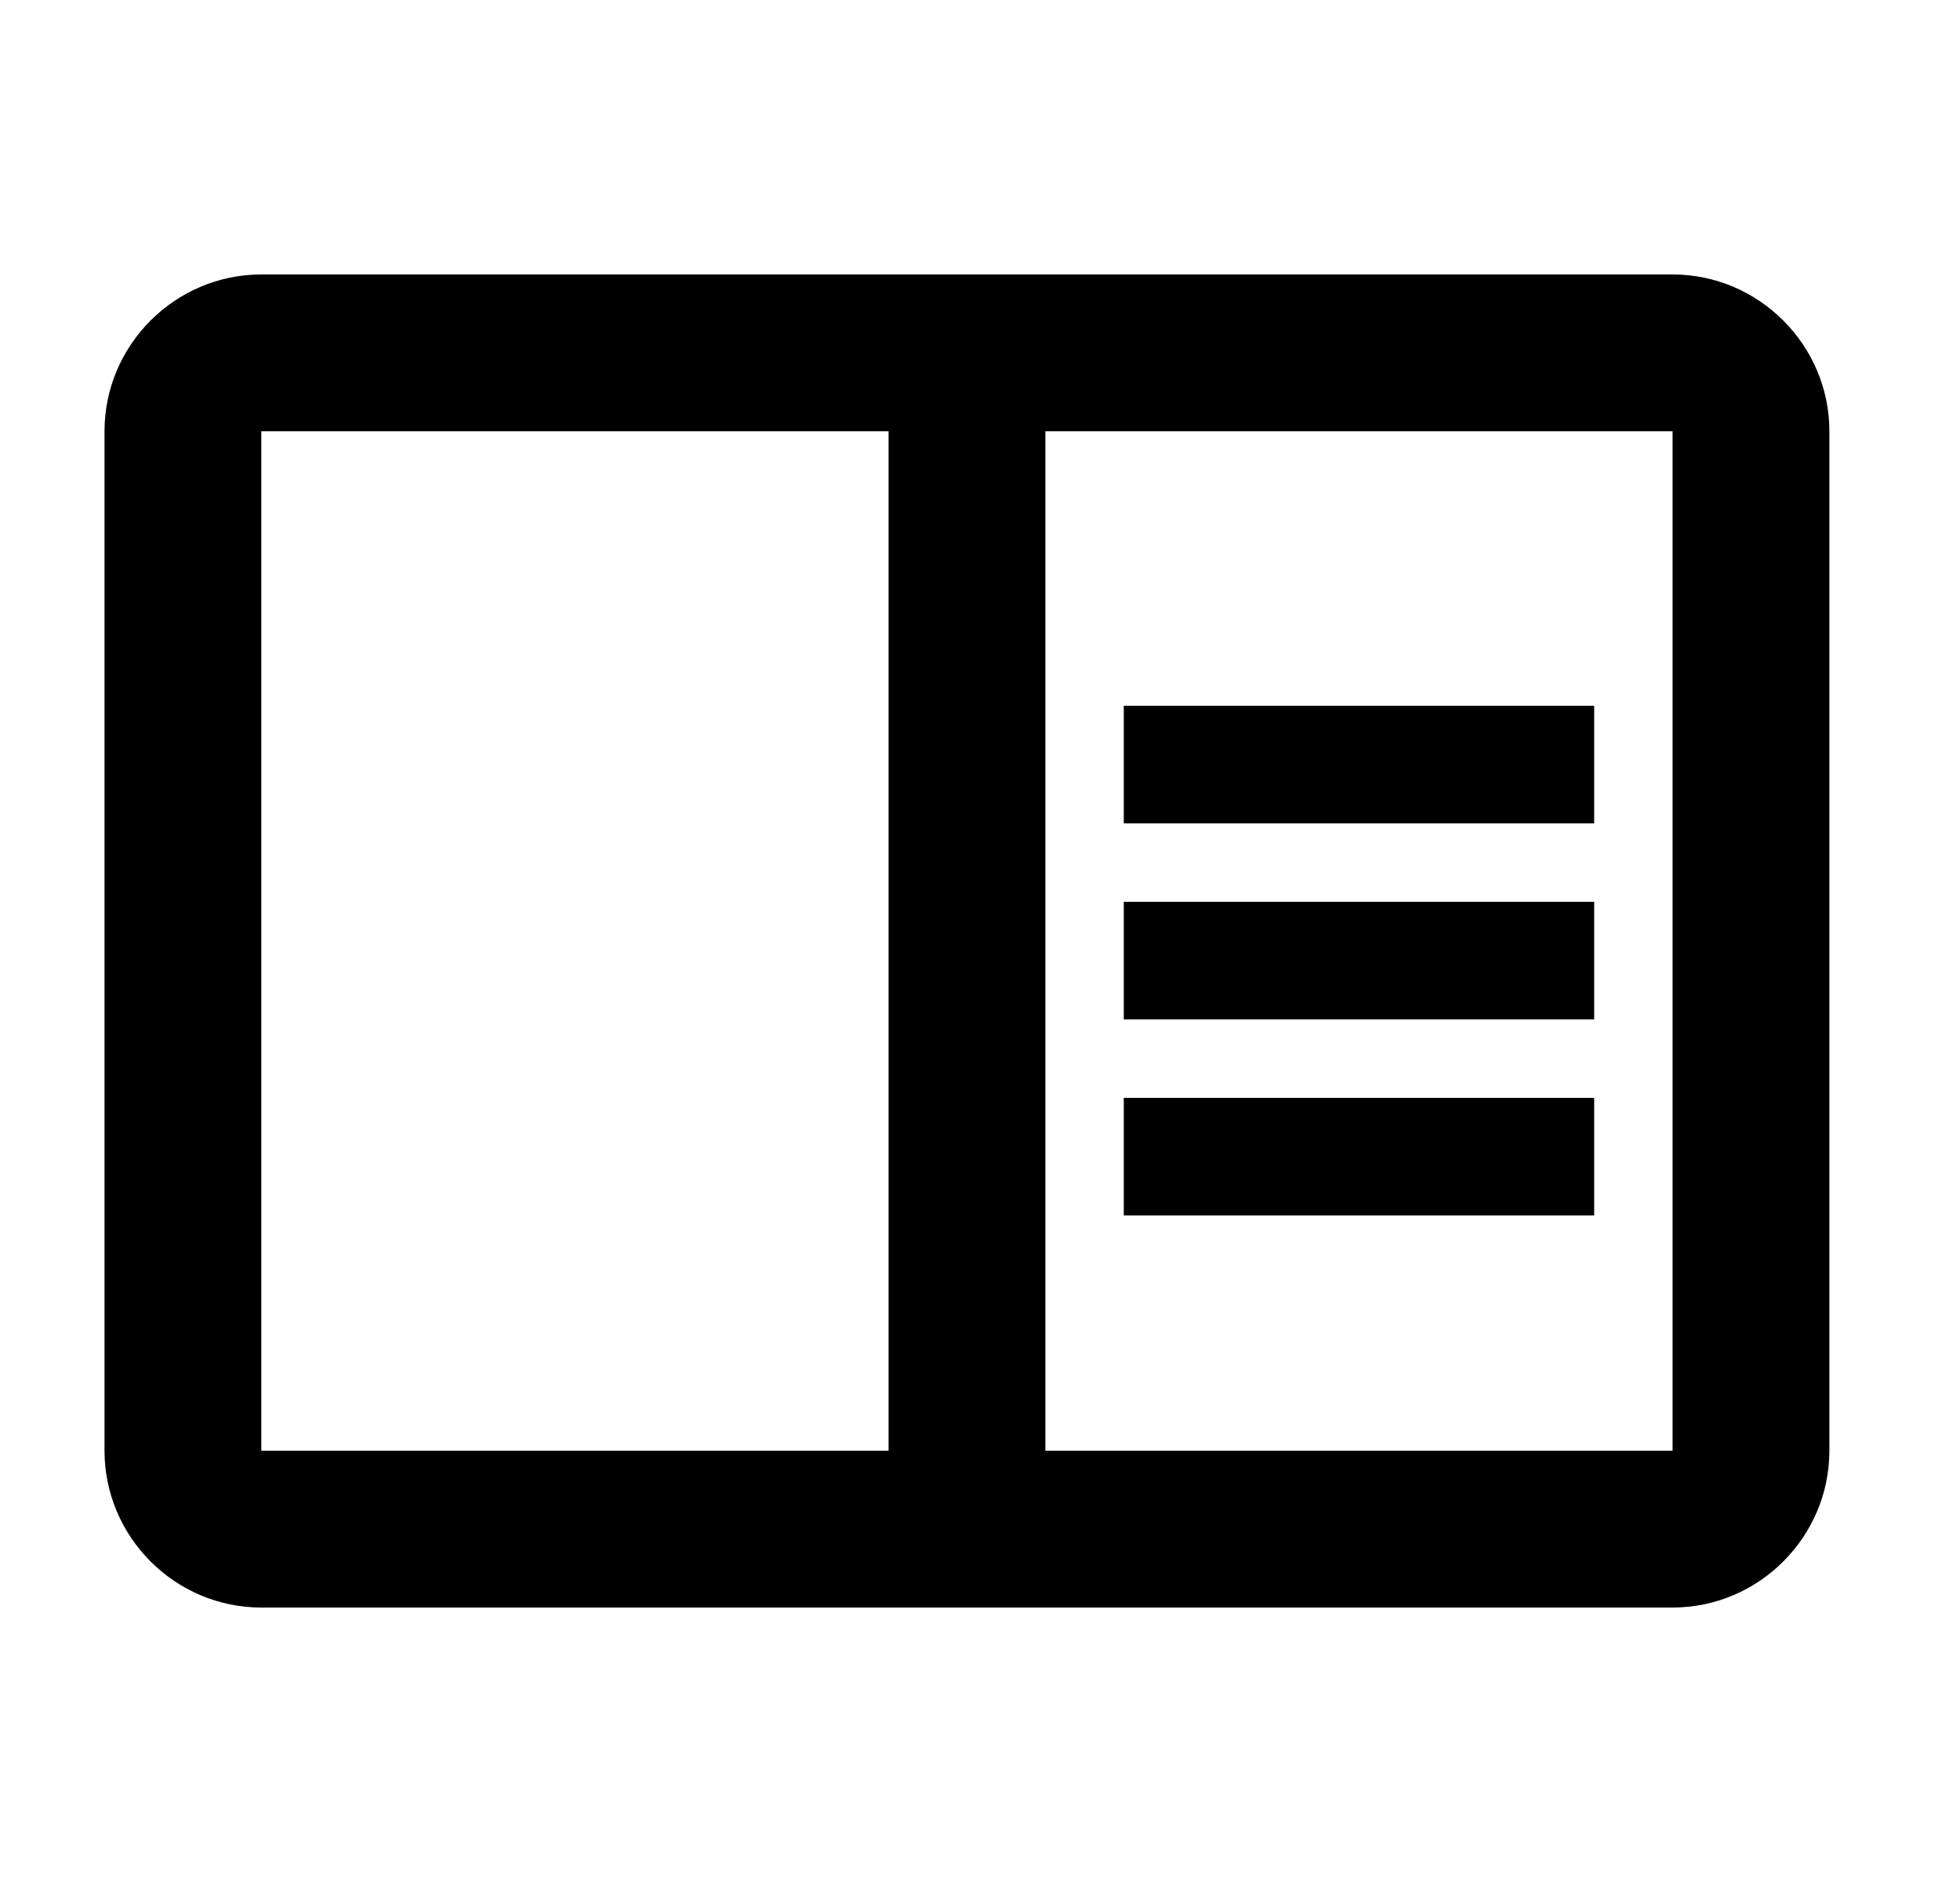
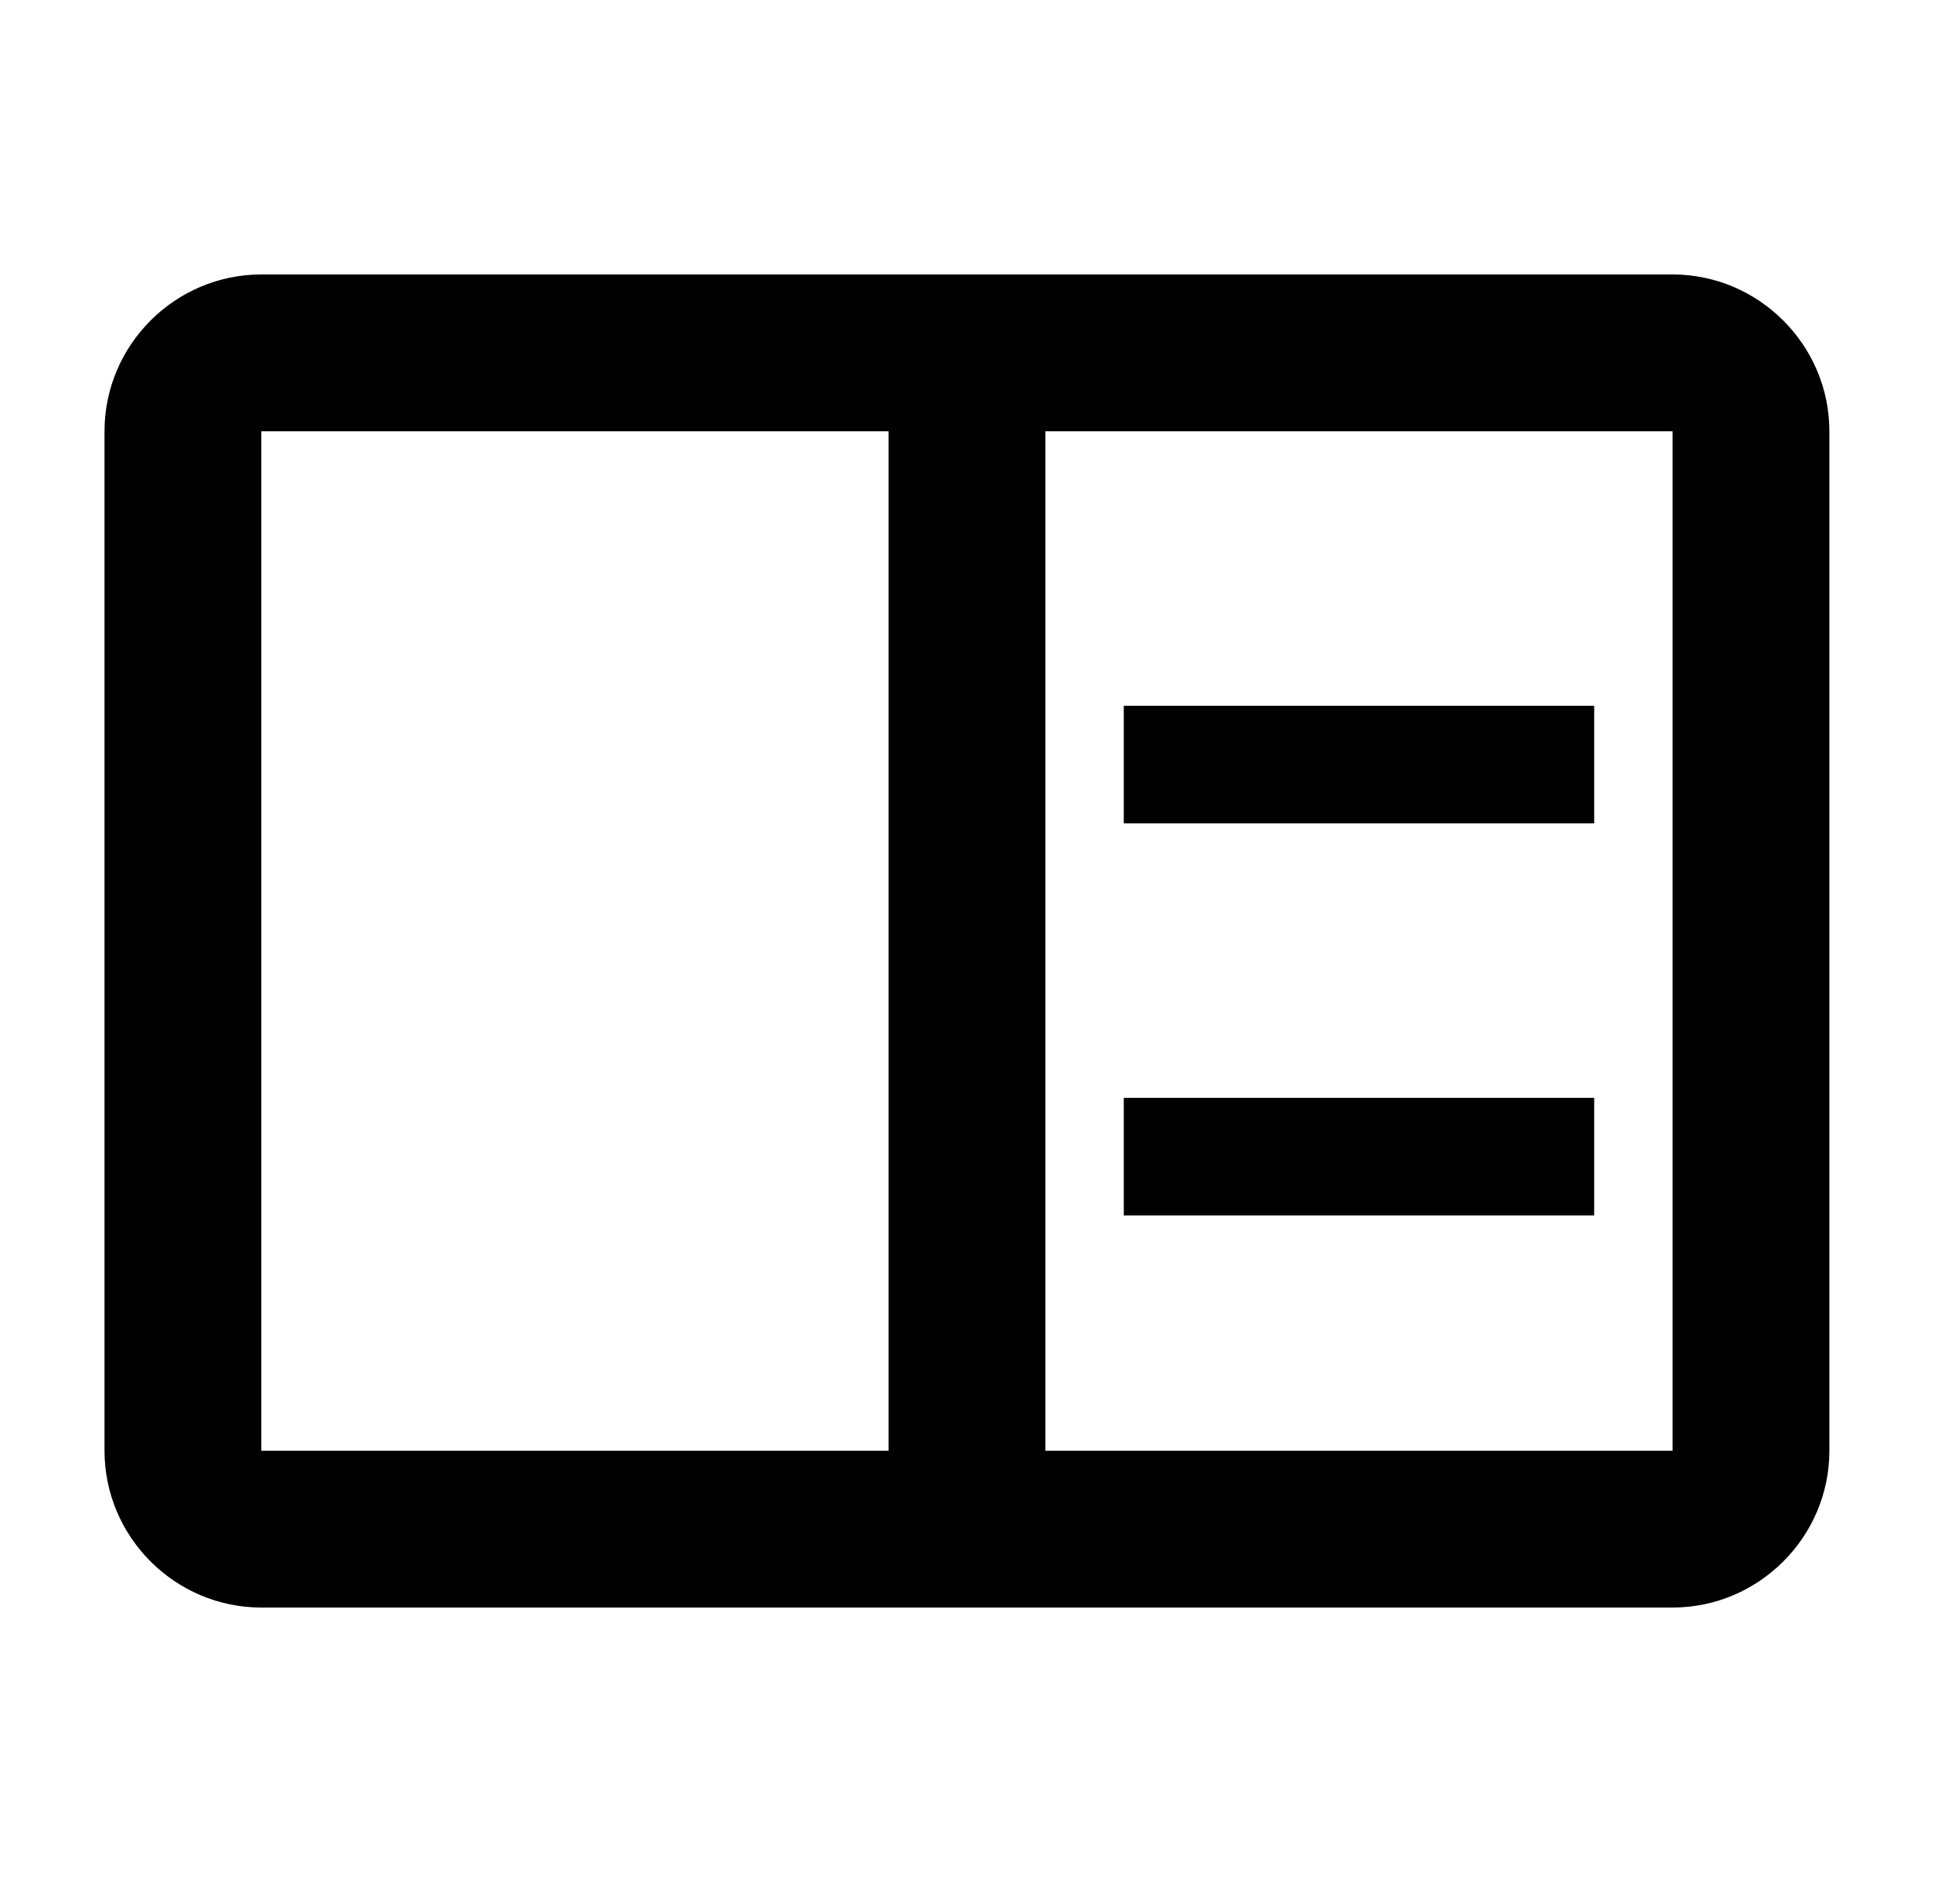
<svg xmlns="http://www.w3.org/2000/svg" width="25" height="24" viewBox="0 0 25 24" fill="none">
-   <path d="M21.334 3.5H3.333C2.233 3.5 1.333 4.4 1.333 5.5V18.5C1.333 19.6 2.233 20.5 3.333 20.5H21.334C22.433 20.5 23.334 19.6 23.334 18.5V5.5C23.334 4.4 22.433 3.5 21.334 3.5ZM3.333 18.5V5.5H11.334V18.5H3.333ZM21.334 18.5H13.334V5.5H21.334V18.5ZM14.334 9H20.334V10.5H14.334V9ZM14.334 11.5H20.334V13H14.334V11.5ZM14.334 14H20.334V15.5H14.334V14Z" fill="black" />
+   <path d="M21.334 3.5H3.333C2.233 3.5 1.333 4.4 1.333 5.5V18.5C1.333 19.6 2.233 20.5 3.333 20.5H21.334C22.433 20.5 23.334 19.6 23.334 18.5V5.5C23.334 4.4 22.433 3.5 21.334 3.5ZM3.333 18.5V5.5H11.334V18.5H3.333ZM21.334 18.5H13.334V5.5H21.334V18.5ZM14.334 9H20.334V10.5H14.334V9ZM14.334 11.5H20.334V13V11.5ZM14.334 14H20.334V15.5H14.334V14Z" fill="black" />
</svg>